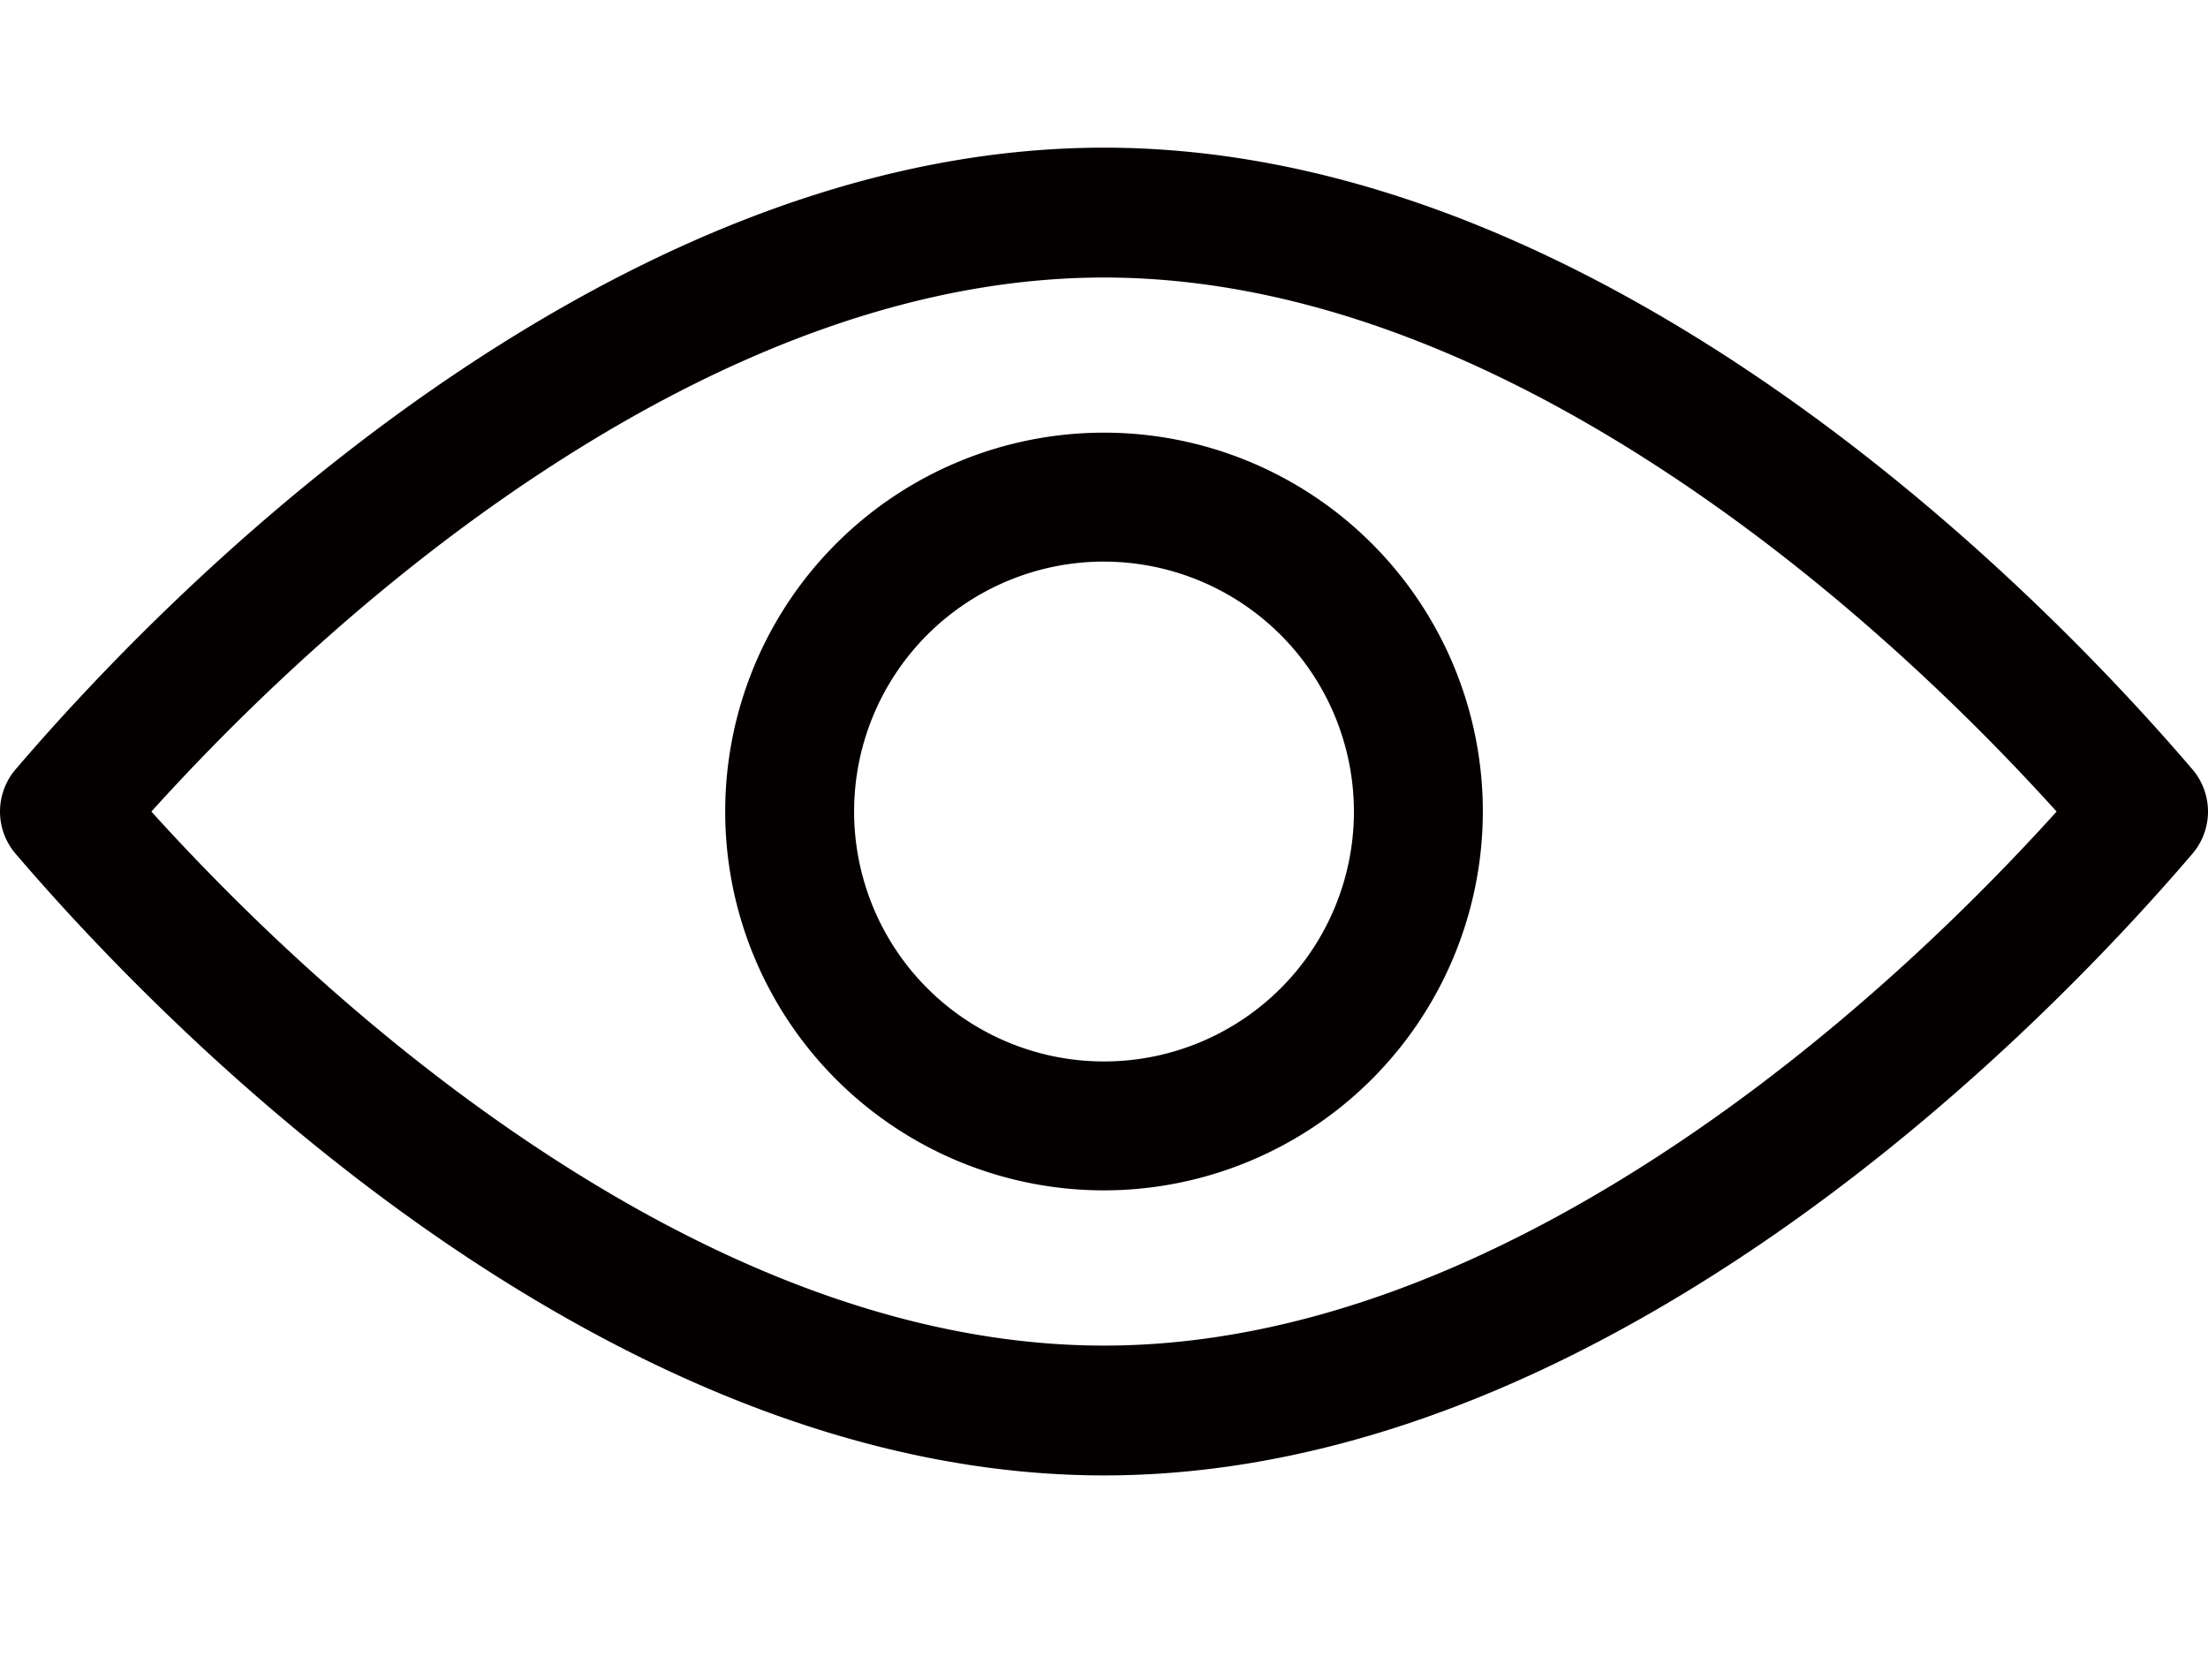
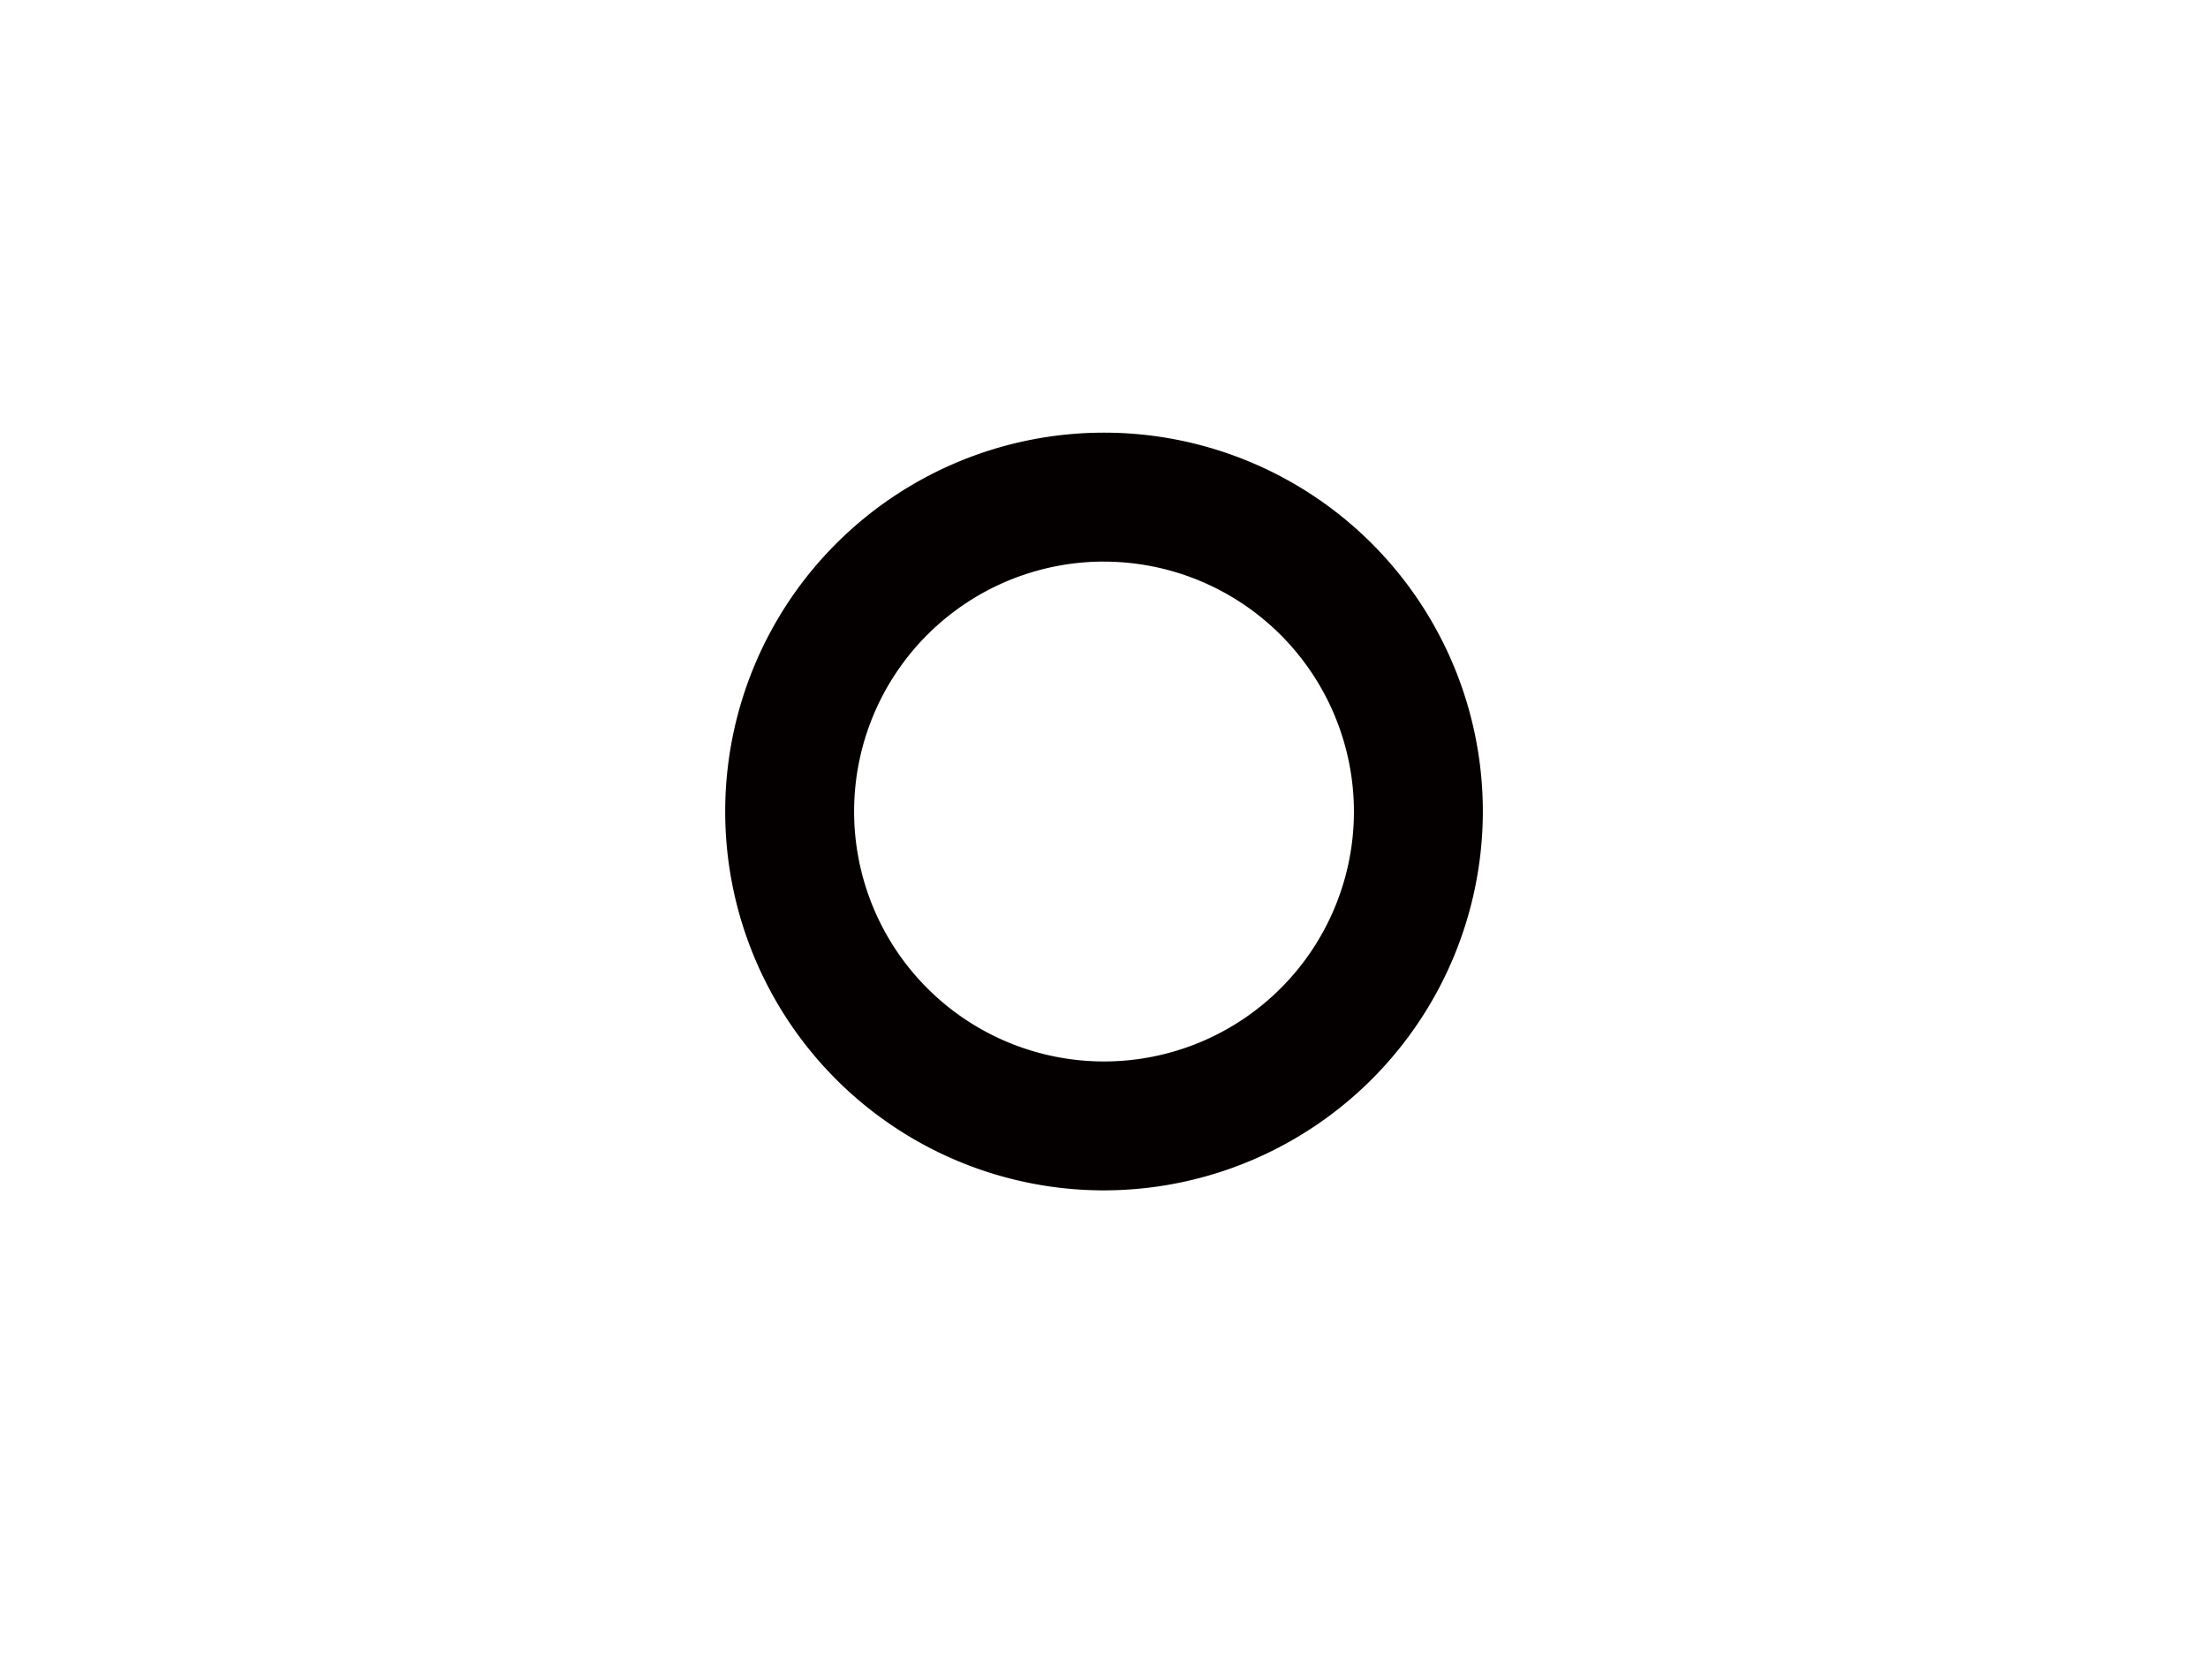
<svg xmlns="http://www.w3.org/2000/svg" viewBox="0 0 513.85 390.98">
  <defs>
    <style>.cls-1{fill:#040000}</style>
  </defs>
  <g id="レイヤー_2" data-name="レイヤー 2">
    <g id="Capa_1" data-name="Capa 1">
      <path class="cls-1" d="M256.93 277a88.16 88.16 0 1 1 88.16-88.16A88.26 88.26 0 0 1 256.93 277zm0-146.32a58.16 58.16 0 1 0 58.16 58.16 58.23 58.23 0 0 0-58.16-58.15z" />
-       <path class="cls-1" d="M256.93 343.33c-47 0-96.58-16.86-147.23-50.12-50-32.86-87.94-73.34-106.07-94.54a15.1 15.1 0 0 1 0-19.64c18.13-21.21 56-61.69 106.07-94.54 50.66-33.26 100.19-50.13 147.23-50.13s96.57 16.87 147.22 50.13c50 32.85 87.94 73.33 106.07 94.54a15.1 15.1 0 0 1 0 19.64c-18.13 21.2-56 61.68-106.07 94.54-50.65 33.26-100.15 50.12-147.22 50.12zM35.23 188.85c19.1 21.13 51 52.79 91.06 79.1 45.64 30 89.59 45.17 130.64 45.17s85-15.2 130.63-45.17c40.08-26.31 72-58 91.06-79.1-19.1-21.13-51-52.79-91.06-79.1-45.64-30-89.59-45.17-130.63-45.17s-85 15.2-130.64 45.17c-40.08 26.31-71.96 57.97-91.06 79.1z" />
-       <path fill="none" d="M0 0h513.85v390.98H0z" />
    </g>
  </g>
</svg>